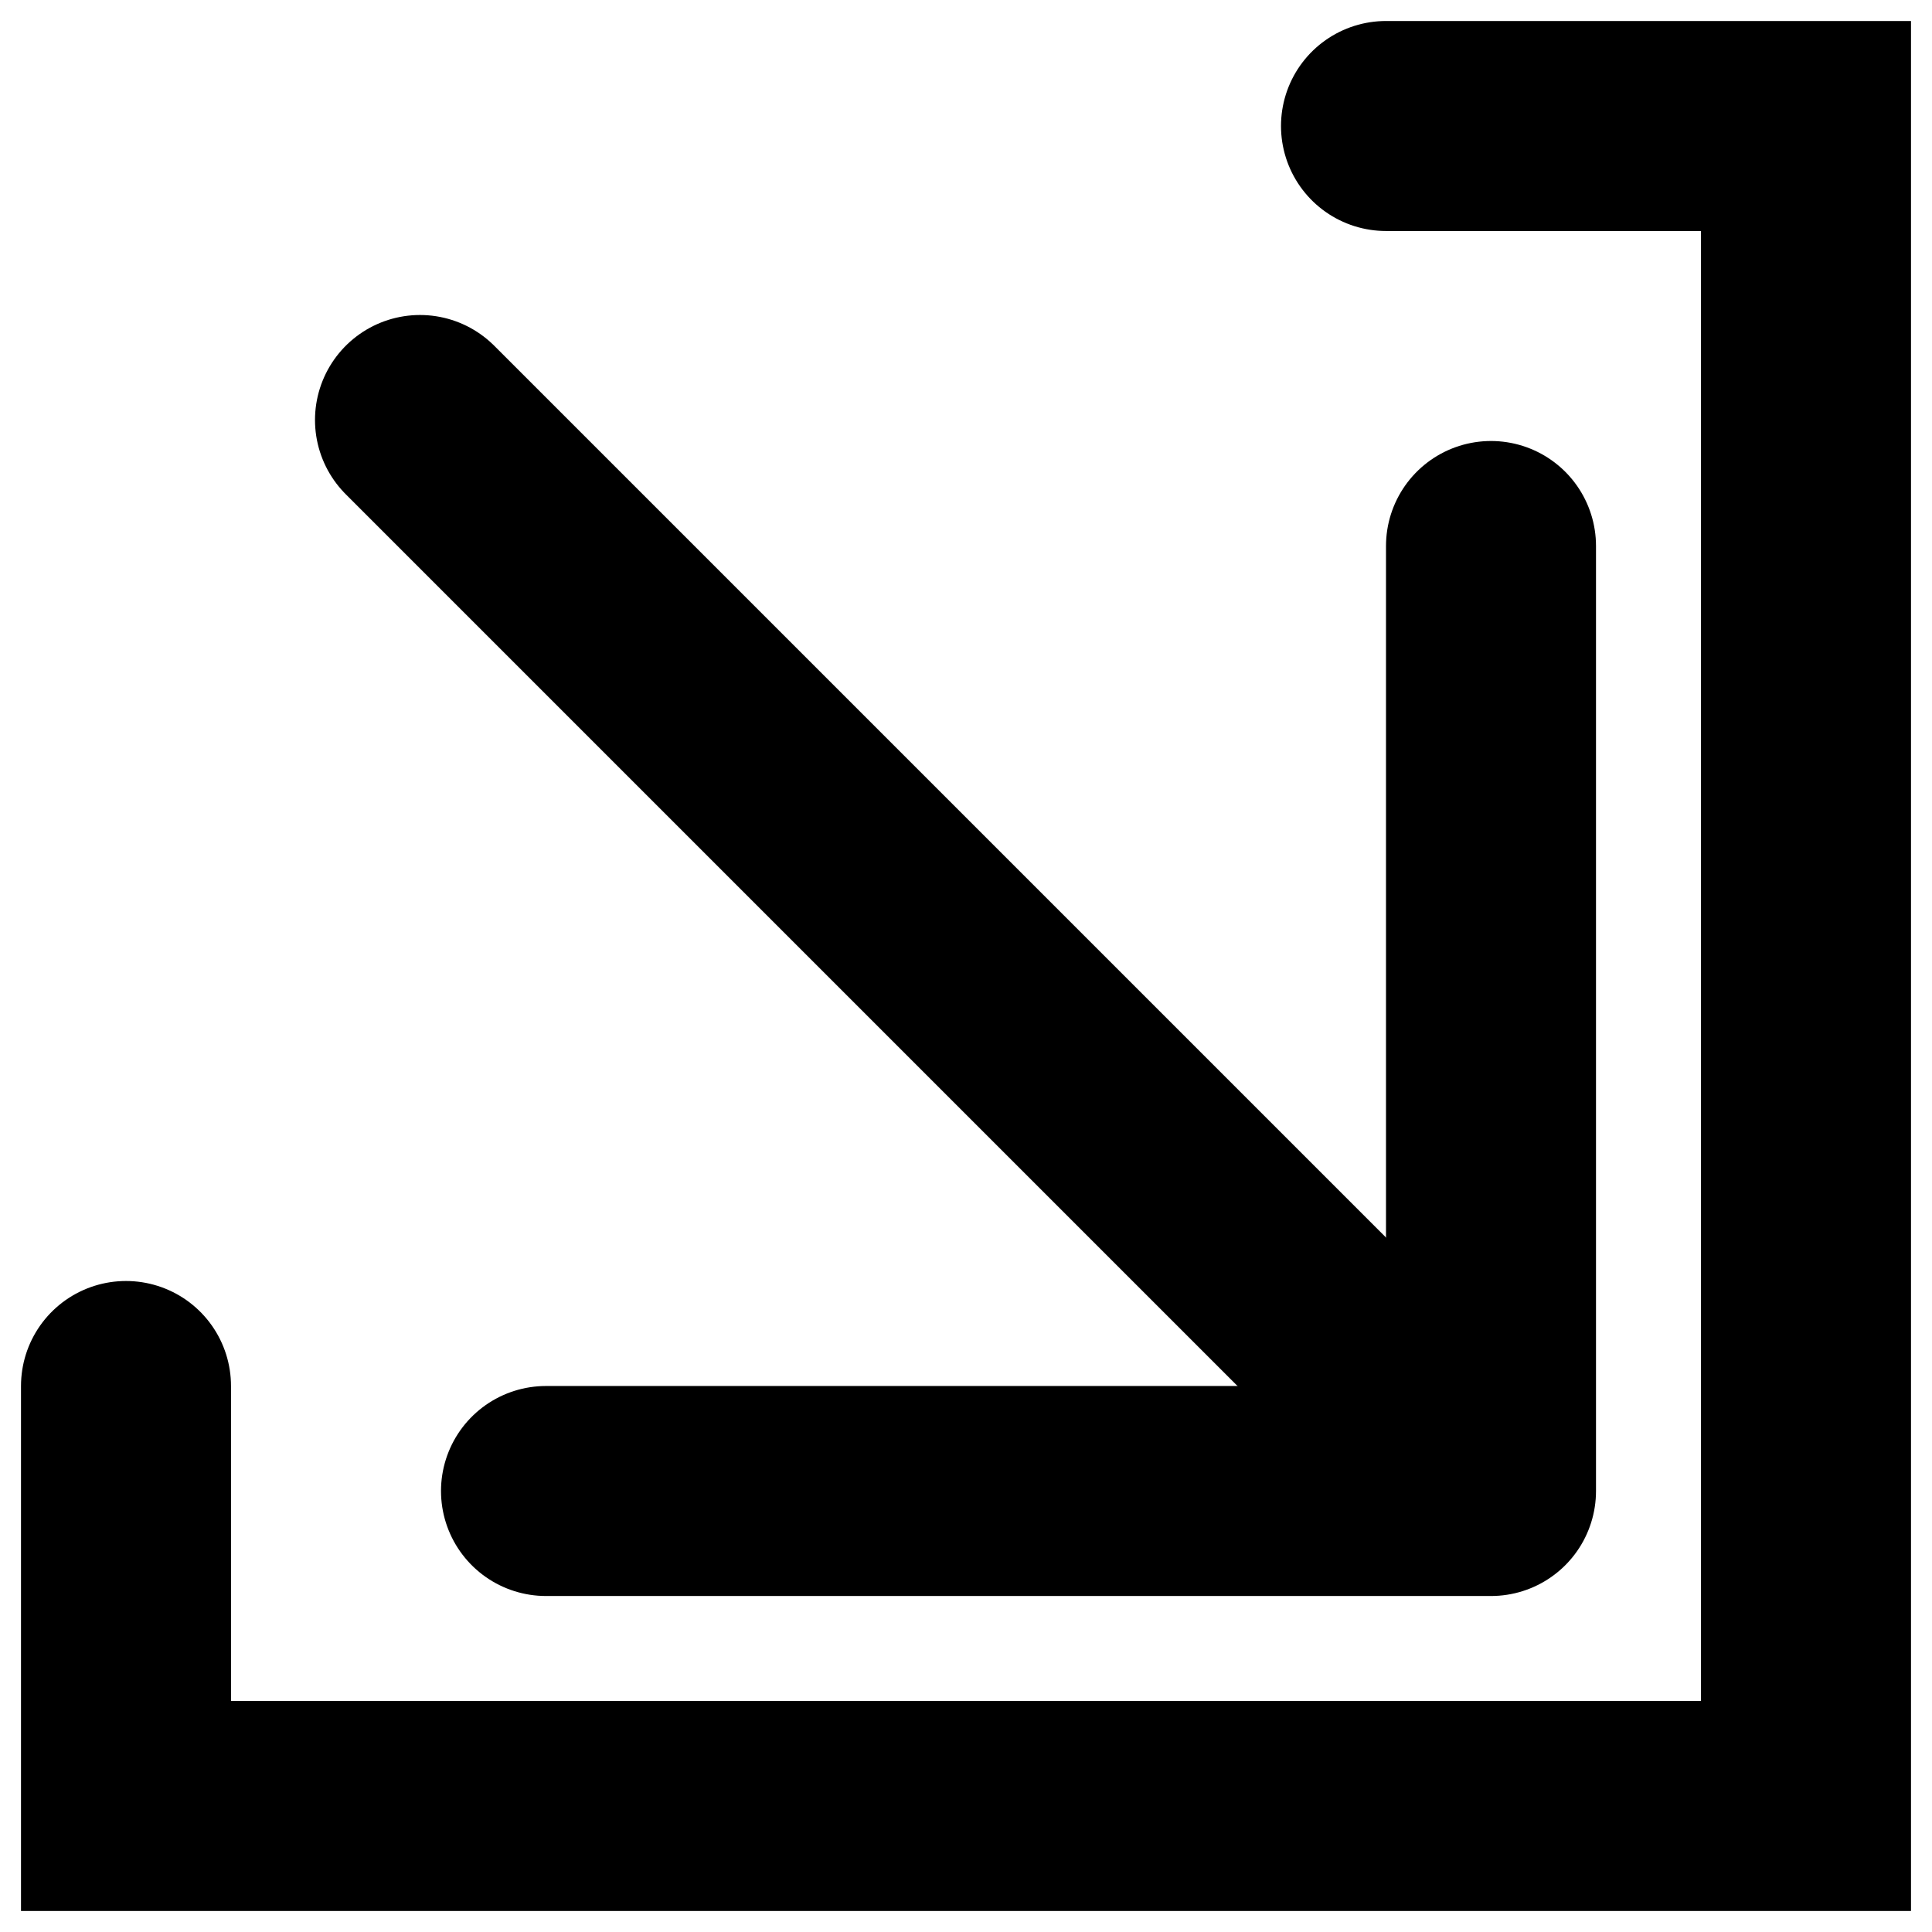
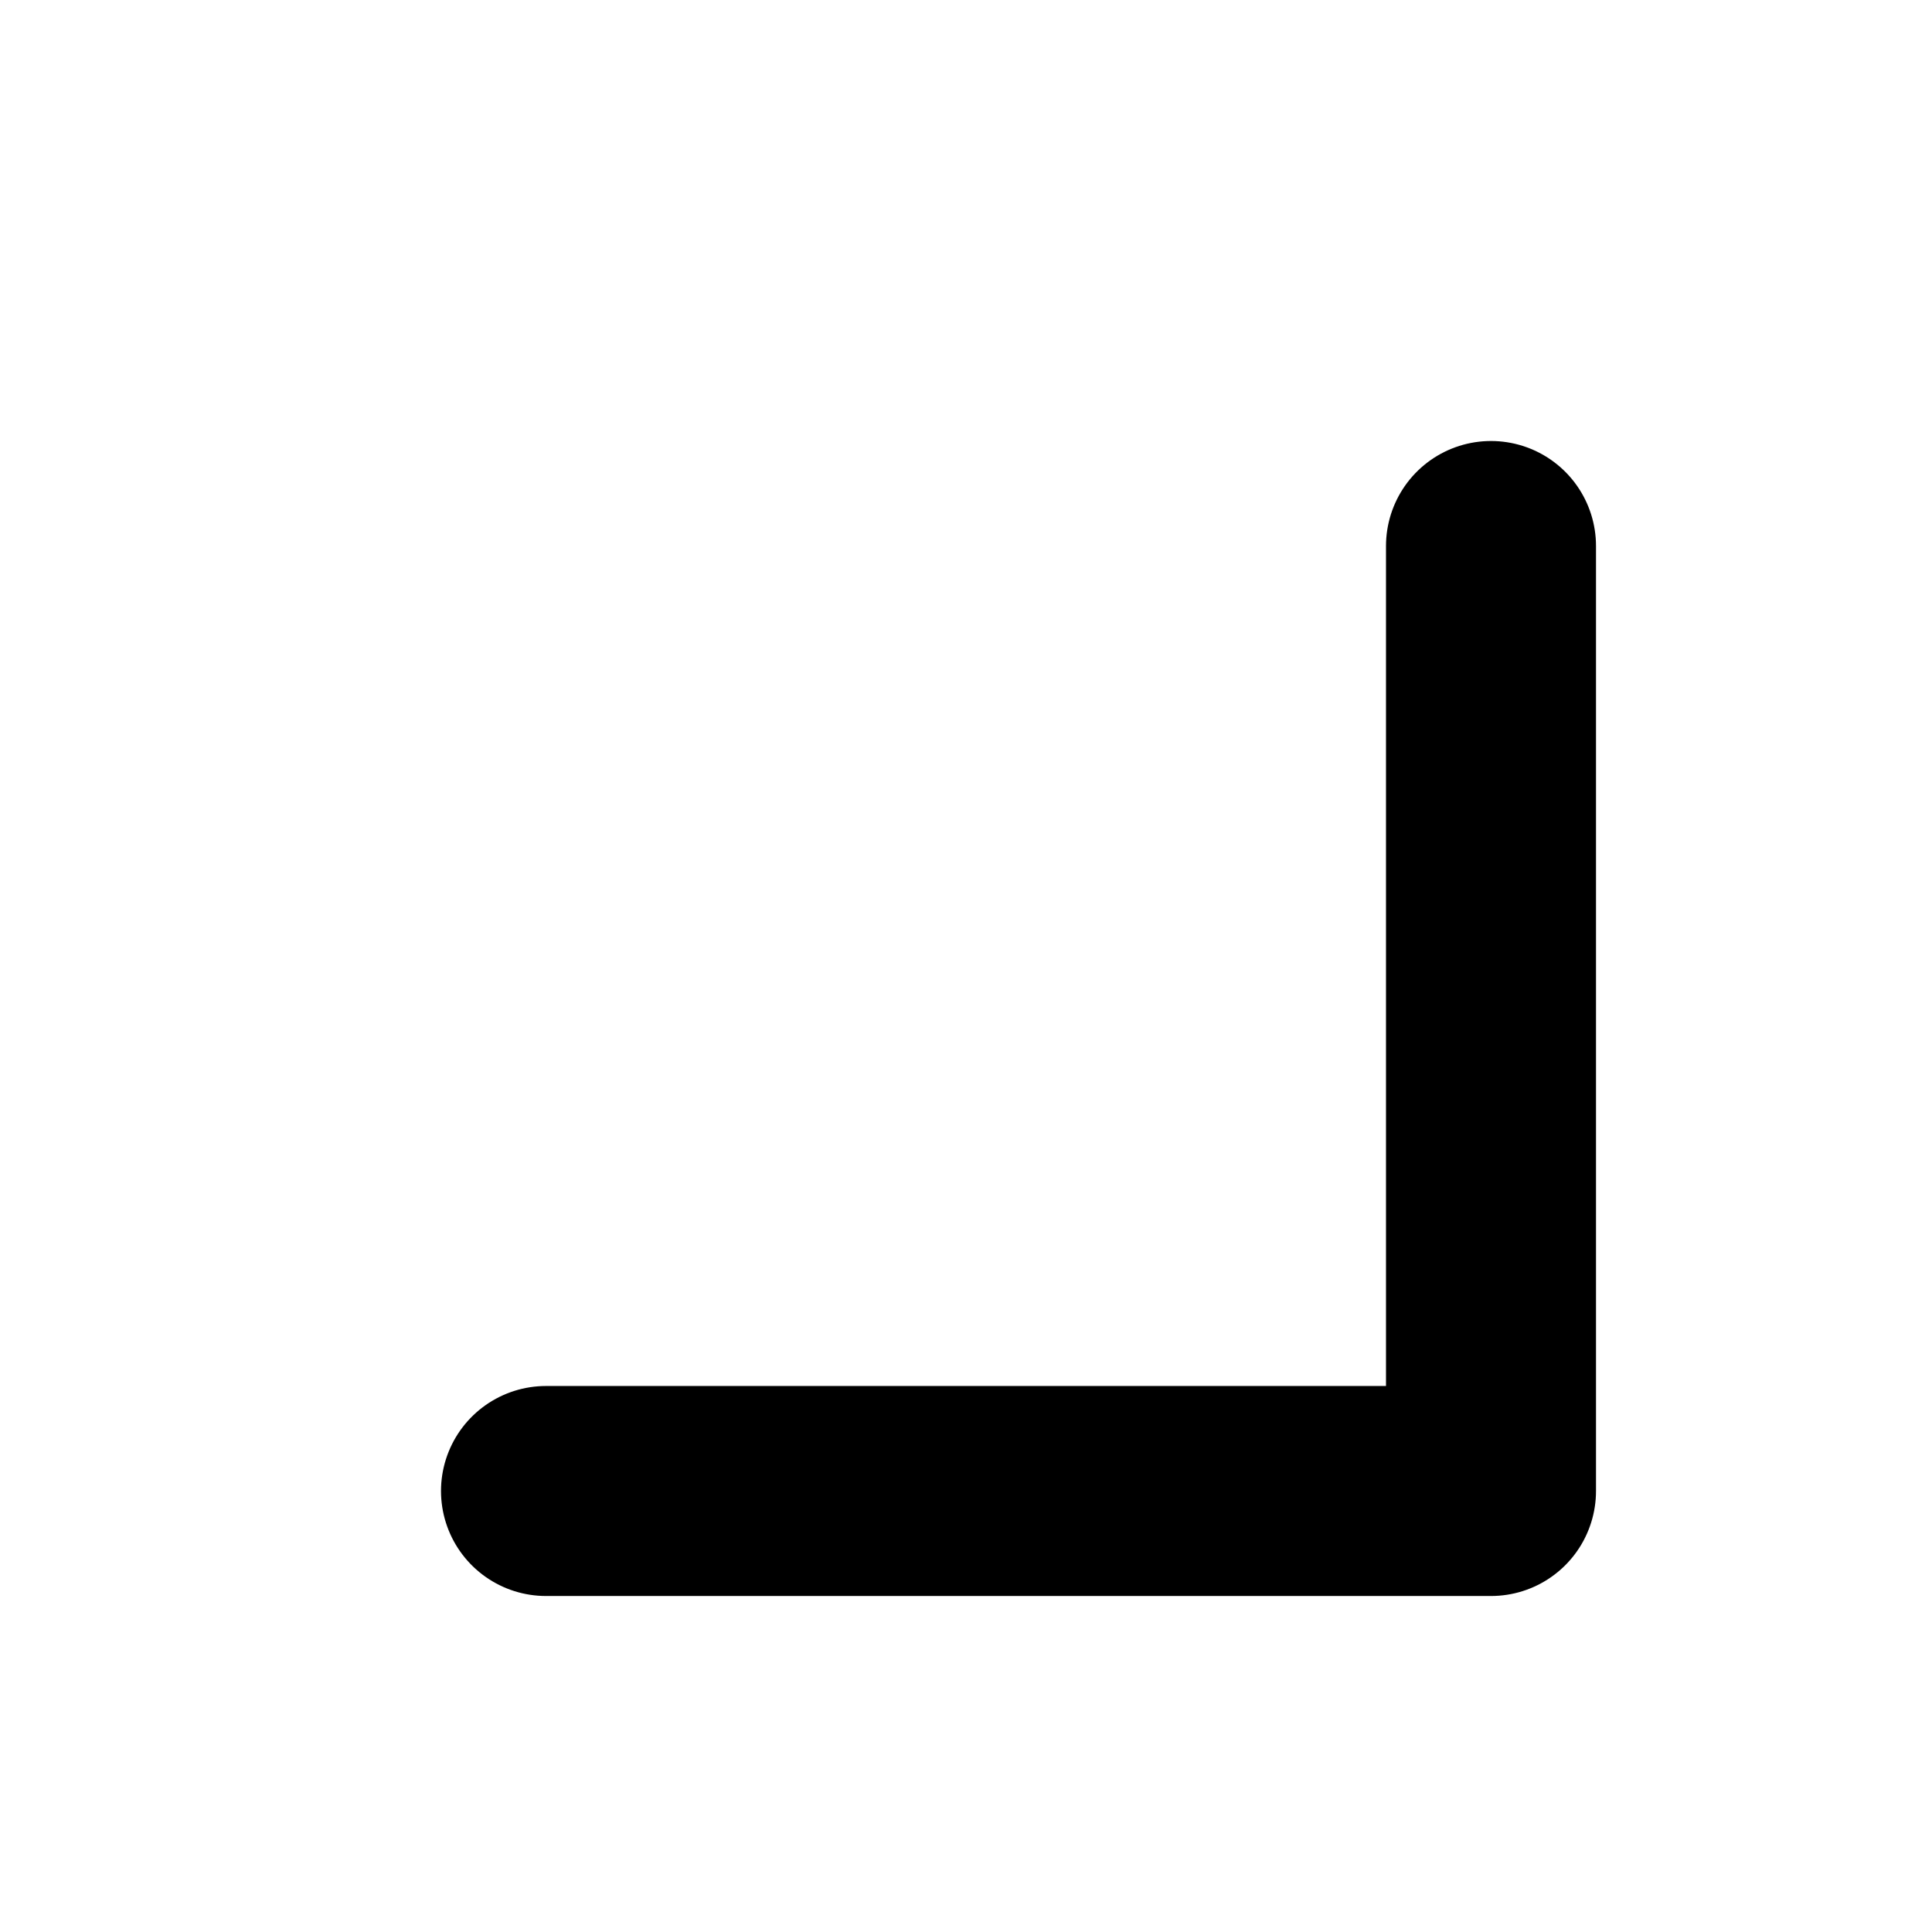
<svg xmlns="http://www.w3.org/2000/svg" width="46" height="46" viewBox="0 0 46 46" fill="none">
-   <path d="M33 3H43V43H3V33" stroke="black" stroke-width="5" stroke-linecap="round" />
-   <path d="M35 35L23.846 23.846L10 10" stroke="black" stroke-width="5" stroke-linecap="round" />
  <path d="M35.5 13V35.5H13" stroke="black" stroke-width="5" stroke-linecap="round" stroke-linejoin="round" />
</svg>